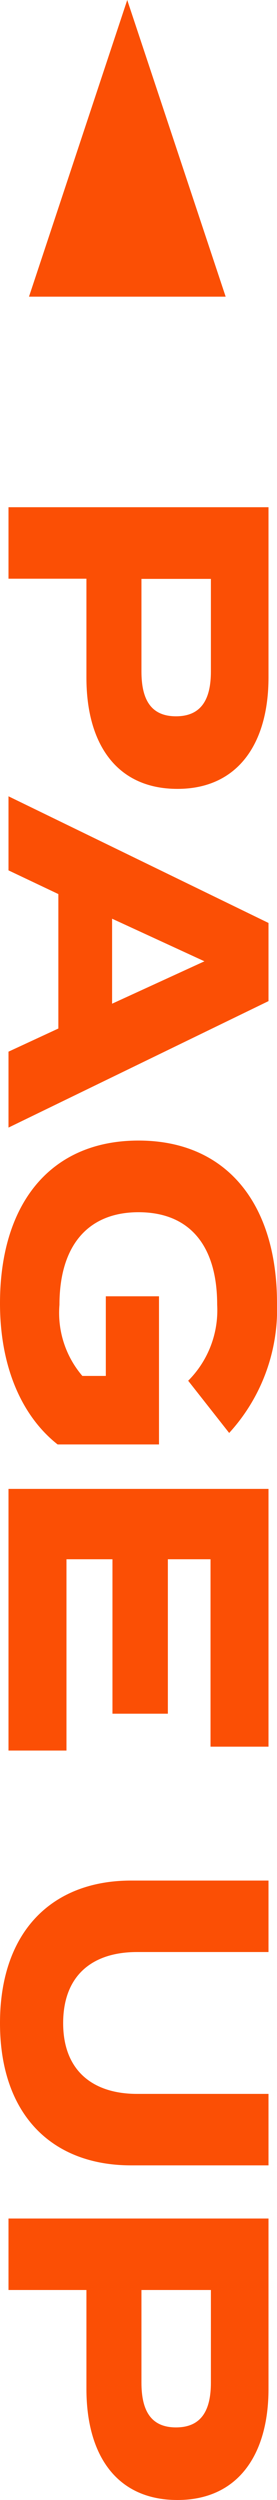
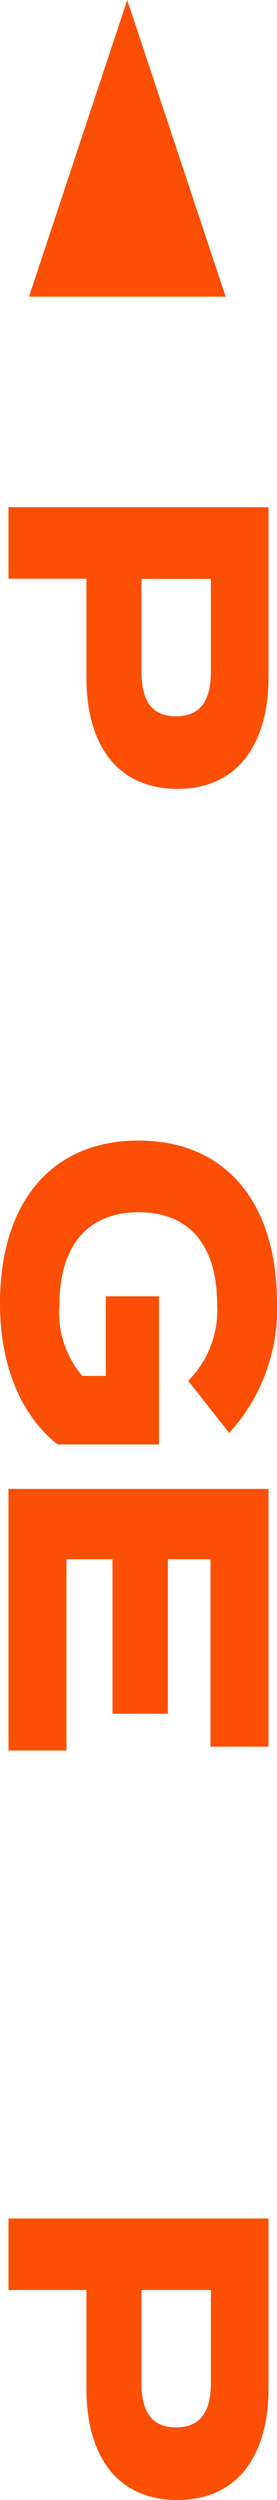
<svg xmlns="http://www.w3.org/2000/svg" width="15" height="135" viewBox="0 0 15 135">
  <defs>
    <style>.cls-1,.cls-2{fill:#fb4f05;}.cls-1{fill-rule:evenodd;}</style>
  </defs>
  <g id="レイヤー_2" data-name="レイヤー 2">
    <g id="フッター">
      <polygon class="cls-1" points="1.57 16.02 6.89 0 12.22 16.02 1.57 16.02" />
      <path class="cls-2" d="M9.61,42.6c-3.28,0-4.93-2.41-4.93-6V31.25H.46V27.39H14.54v9.19C14.54,40.19,12.85,42.6,9.61,42.6Zm-.08-3.92c1.43,0,1.89-1,1.89-2.42v-5H7.66v5C7.66,37.7,8.12,38.68,9.53,38.68Z" />
-       <path class="cls-2" d="M3.16,55.54V48.28L.46,47V43l14.08,6.84v4.22L.46,60.89v-4.1ZM6.07,54.2l5-2.29-5-2.3Z" />
      <path class="cls-2" d="M3.12,78C1.25,76.53,0,73.92,0,70.38,0,65,2.73,61.59,7.5,61.59S15,65,15,70.38a9.88,9.88,0,0,1-2.59,7l-2.22-2.82a5.38,5.38,0,0,0,1.57-4.1c0-3.22-1.51-5-4.26-5s-4.28,1.82-4.28,5a5.23,5.23,0,0,0,1.24,3.84H5.73V70H8.61v8Z" />
      <path class="cls-2" d="M3.6,94.53H.46V80.4H14.54V94.32H11.4V84.2H9.09v8.34h-3V84.2H3.6Z" />
-       <path class="cls-2" d="M14.54,116.93H7.1c-4.29,0-7.1-2.74-7.1-7.68s2.81-7.7,7.1-7.7h7.44v3.86H7.42c-2.45,0-4,1.29-4,3.84s1.59,3.82,4,3.82h7.12Z" />
      <path class="cls-2" d="M9.61,135c-3.28,0-4.93-2.4-4.93-6v-5.34H.46v-3.86H14.54V129C14.54,132.6,12.85,135,9.61,135Zm-.08-3.92c1.43,0,1.89-1,1.89-2.42v-5H7.66v5C7.66,130.1,8.12,131.08,9.53,131.08Z" />
    </g>
  </g>
</svg>